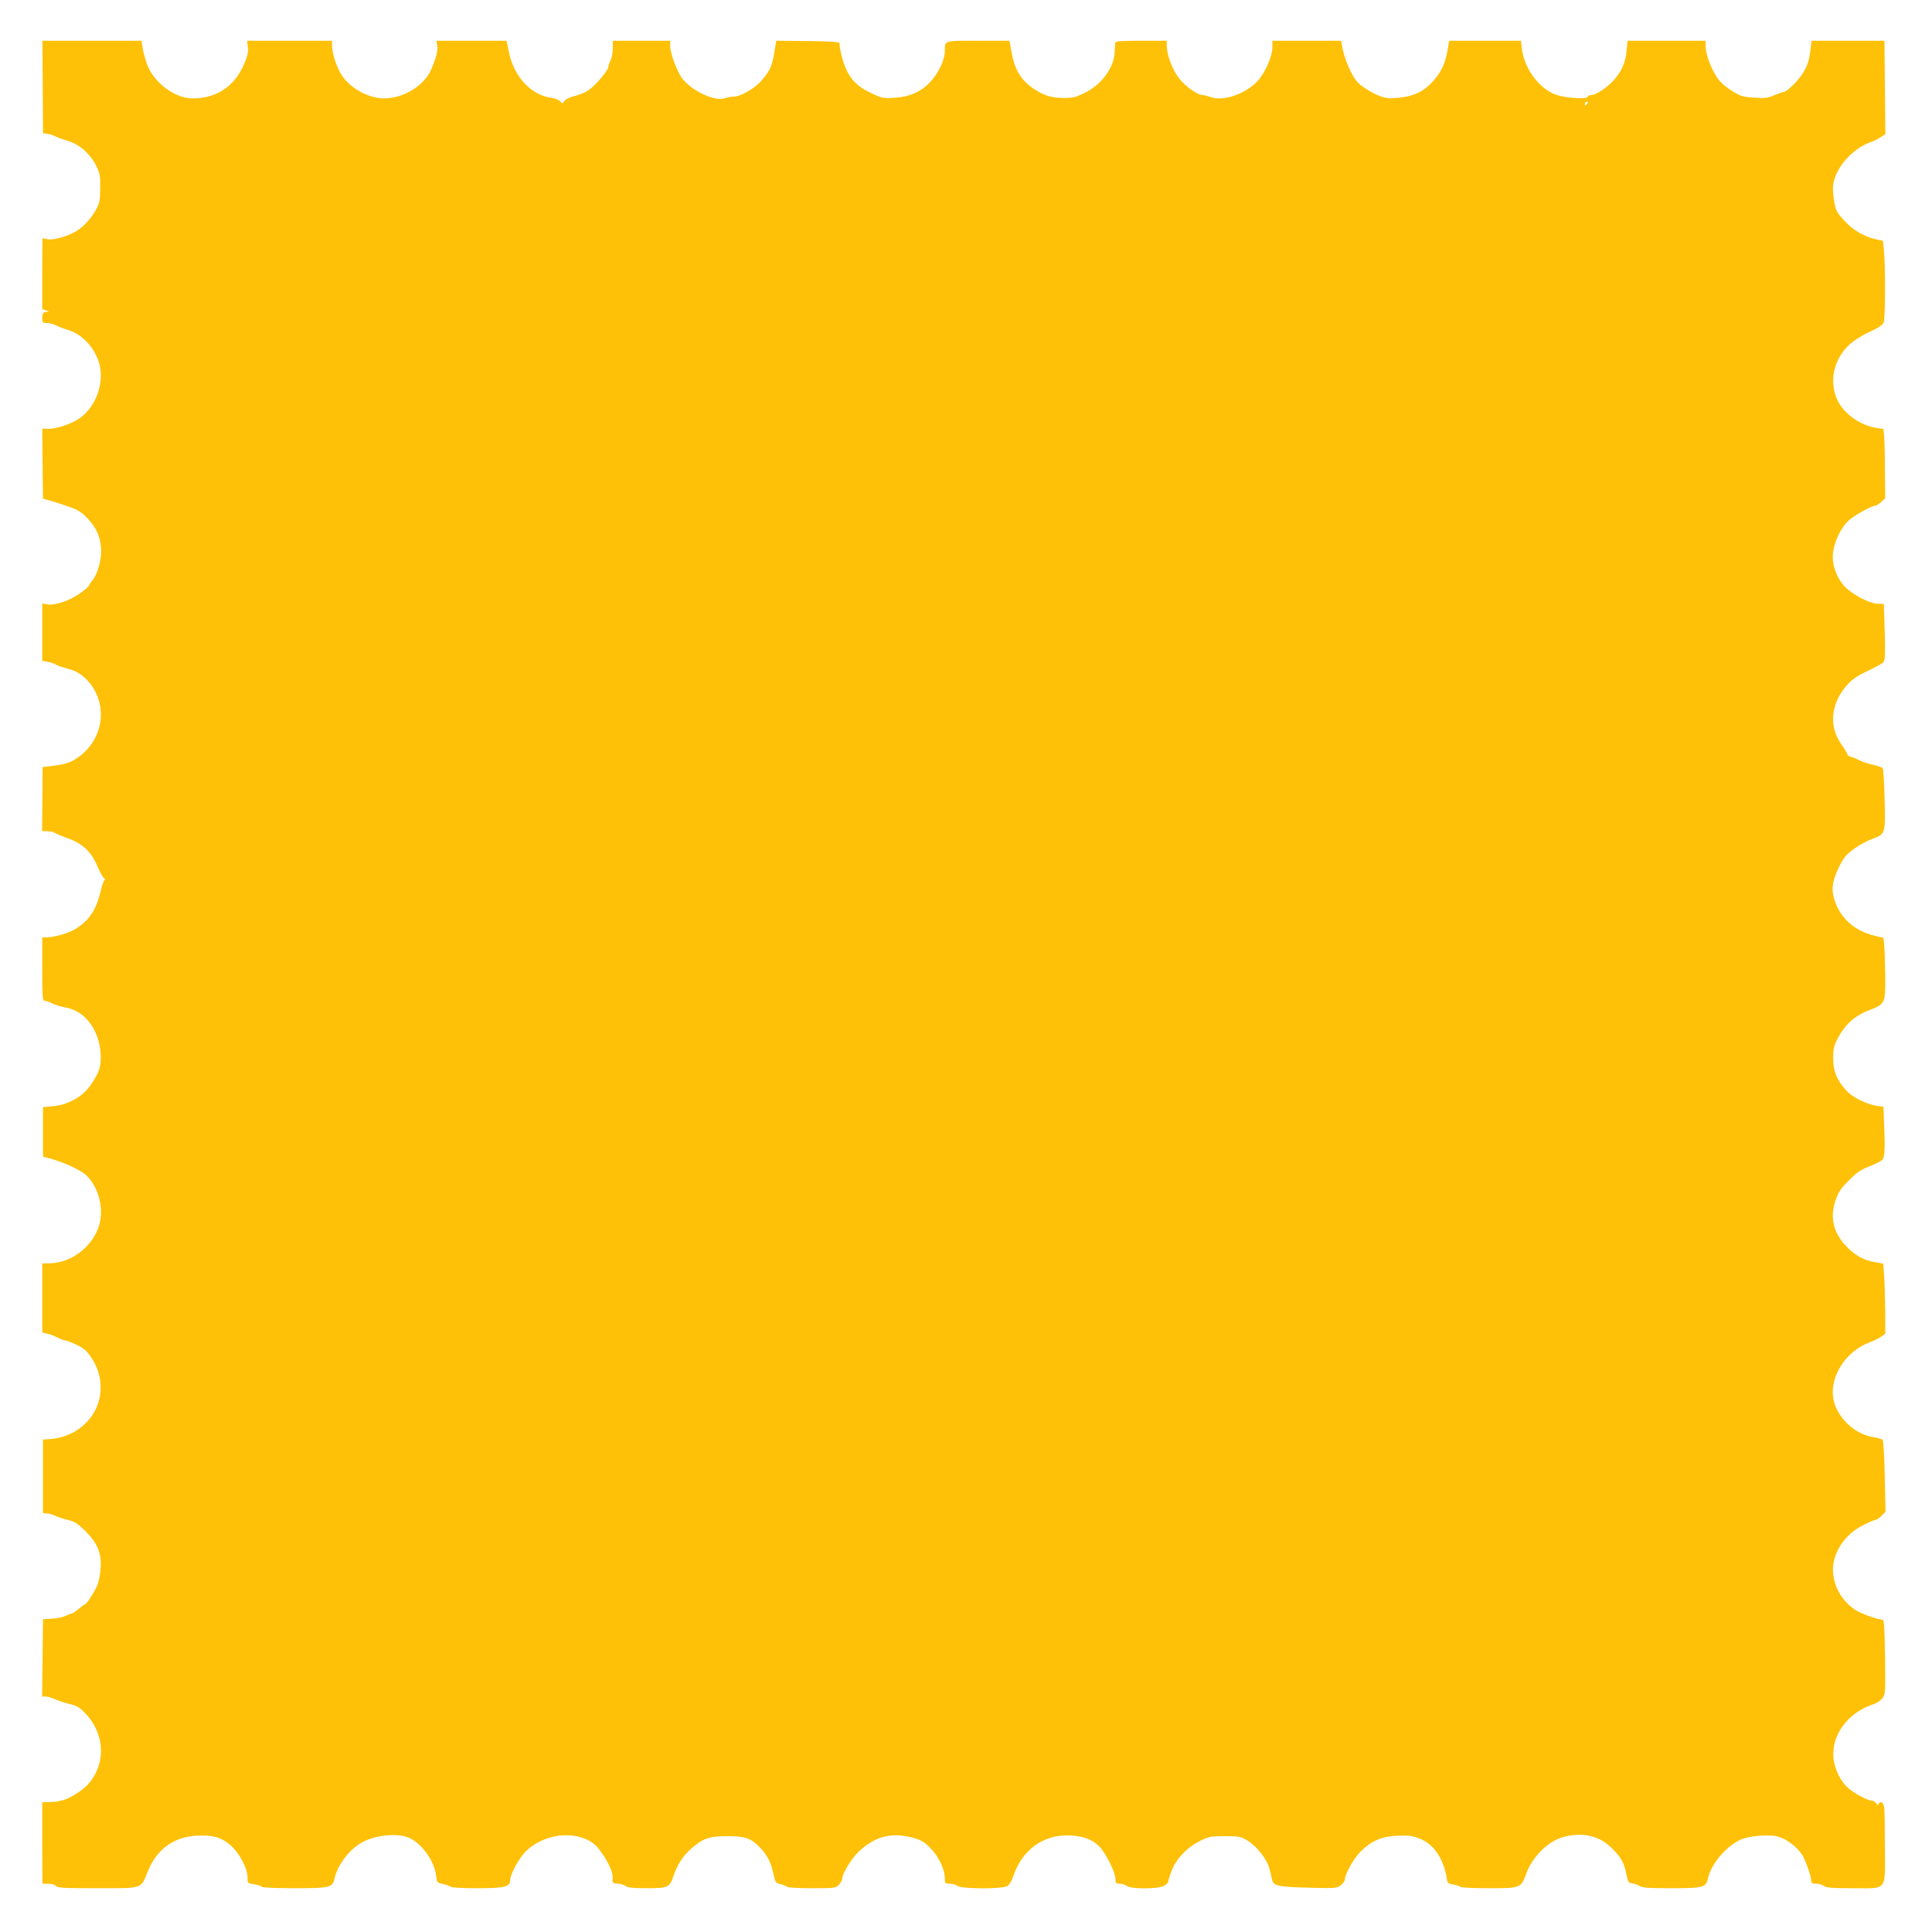
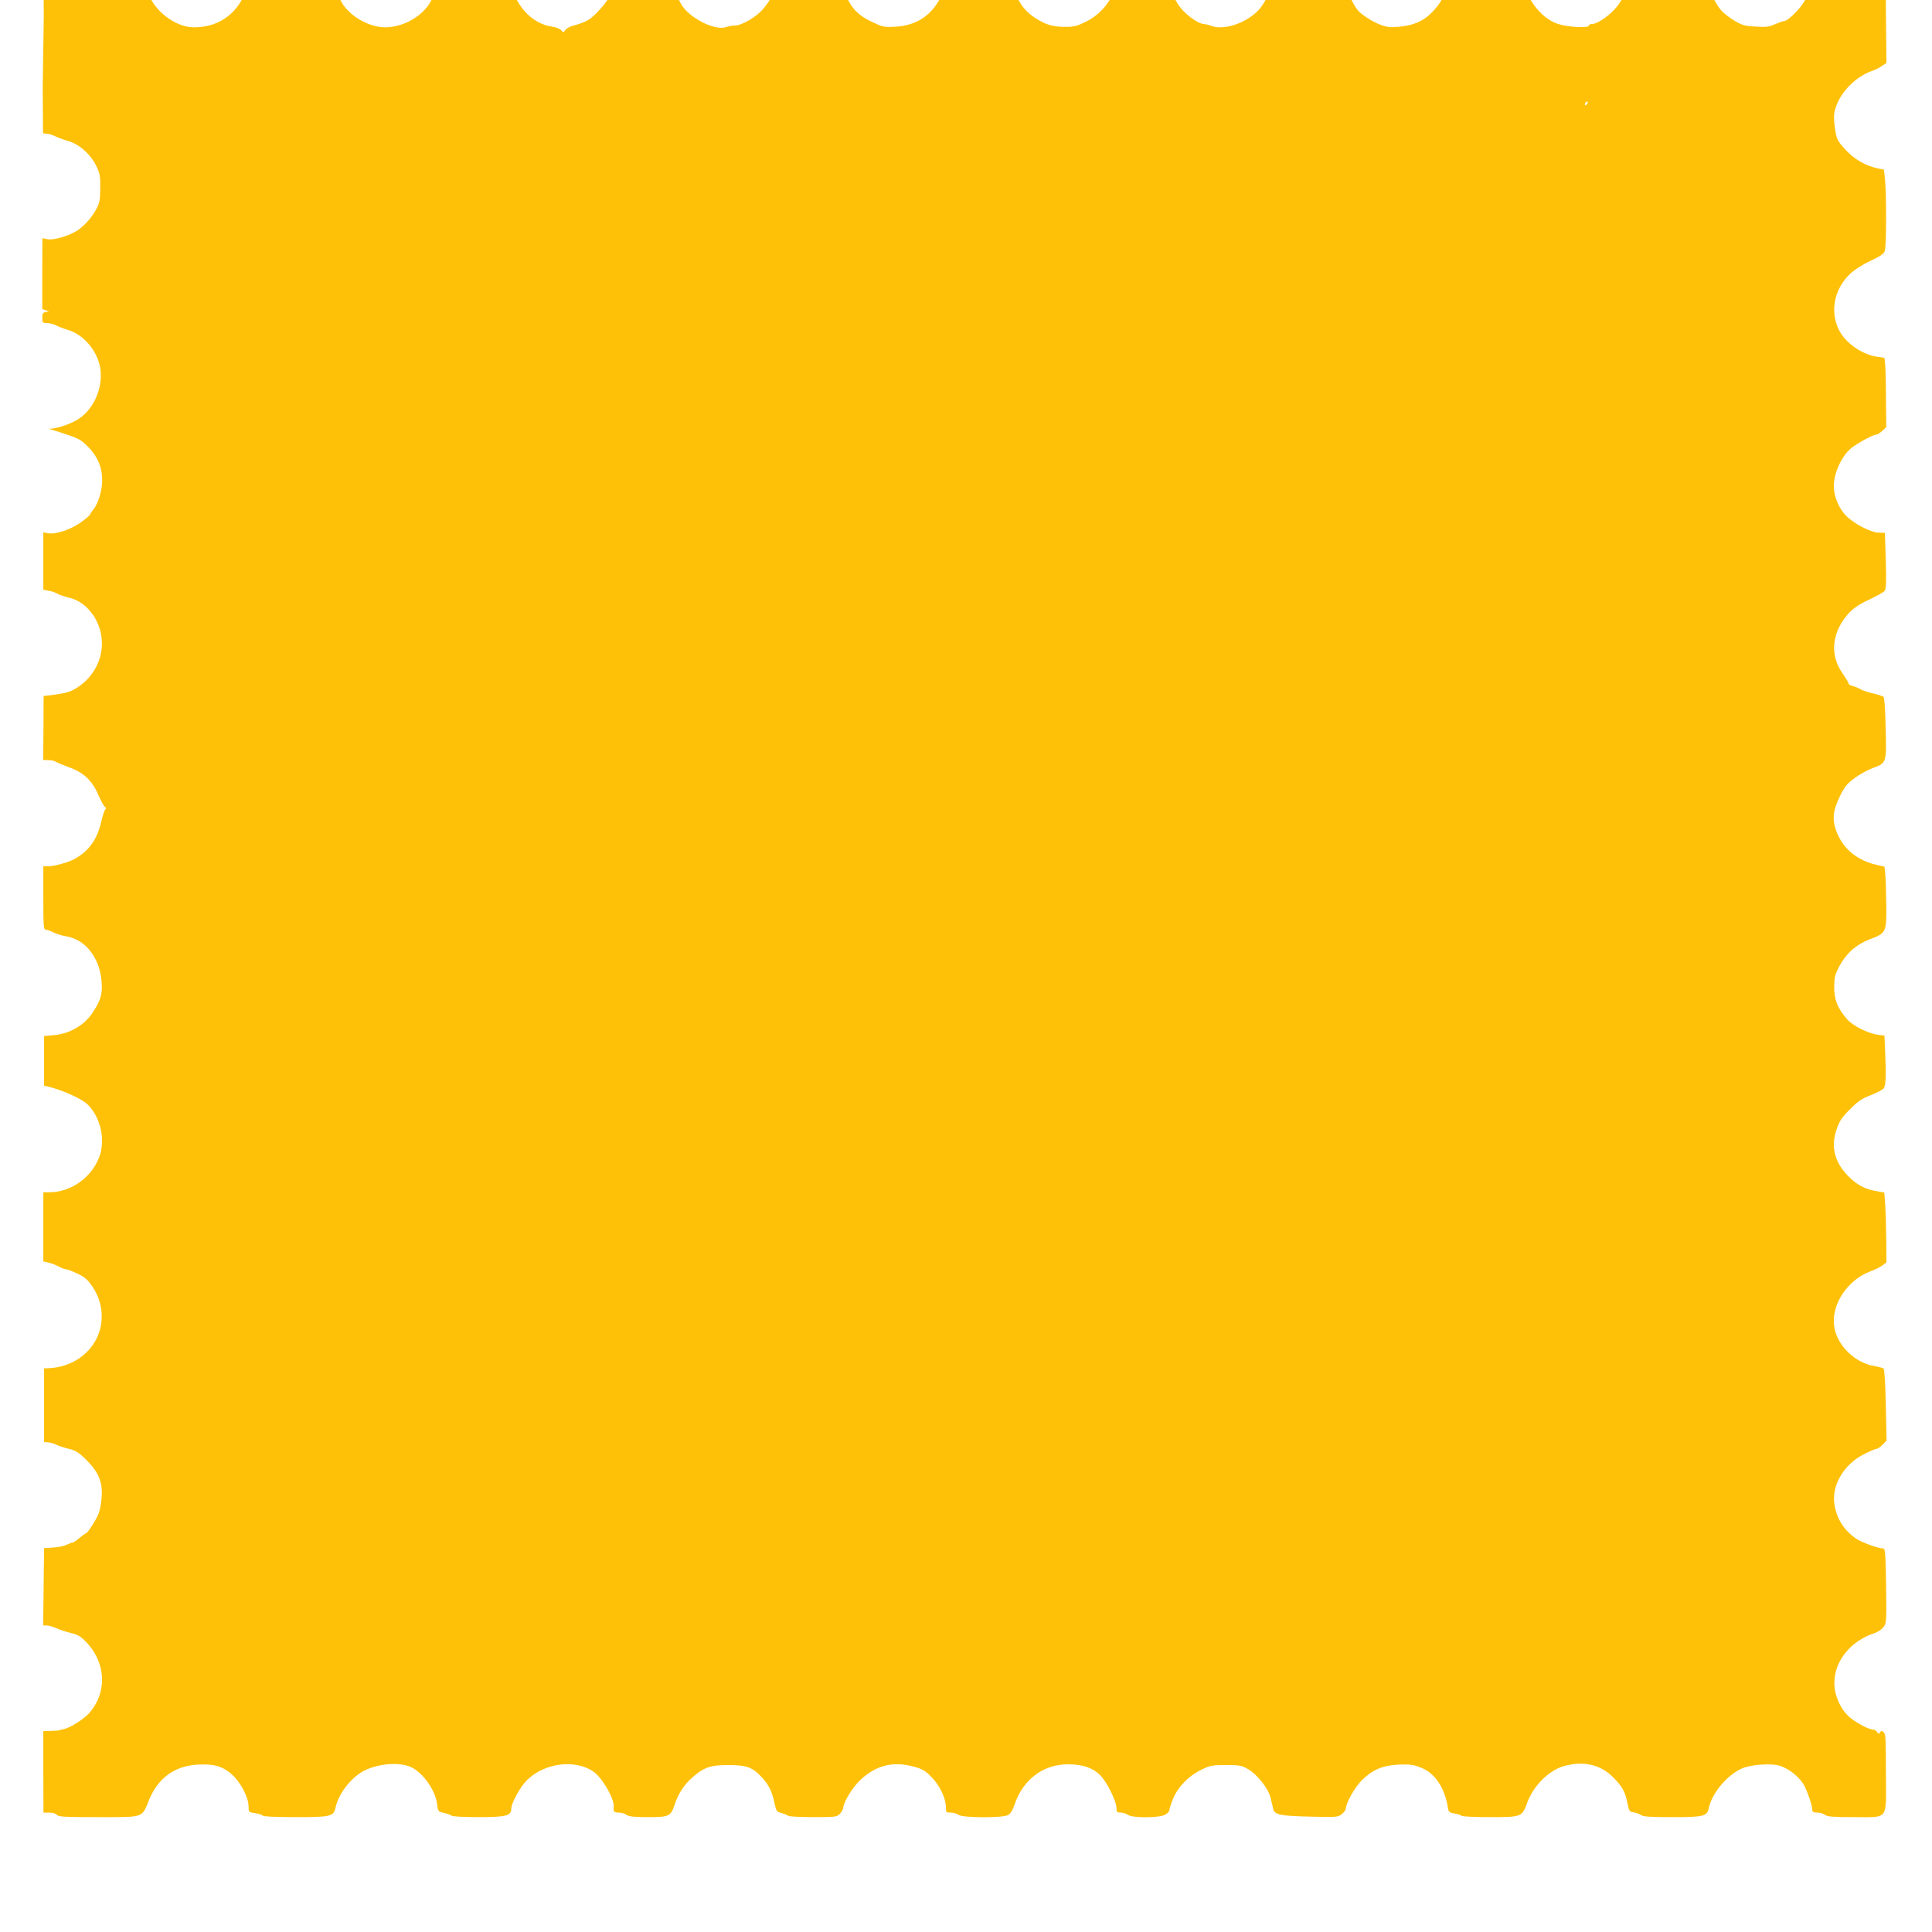
<svg xmlns="http://www.w3.org/2000/svg" version="1.0" width="1280pt" height="1280pt" viewBox="0 0 1280 1280" preserveAspectRatio="xMidYMid meet">
  <g transform="translate(0,1280) scale(0.1,-0.1)" fill="#ffc107" stroke="none">
-     <path d="M283 12224 l2 -307 26 -3 c15 -1 40 -9 55 -17 16 -8 54 -22 85 -31 74 -21 148 -87 186 -164 25 -50 28 -68 27 -147 0 -74 -4 -98 -23 -135 -29 -55 -72 -106 -120 -141 -52 -38 -161 -72 -205 -64 l-35 7 -1 -235 0 -235 22 -7 23 -8 -23 -4 c-18 -4 -22 -11 -22 -39 0 -31 2 -34 30 -34 17 0 45 -7 62 -16 17 -9 52 -22 79 -30 109 -33 201 -147 215 -266 14 -123 -46 -258 -143 -322 -54 -36 -151 -68 -201 -67 l-42 1 2 -232 3 -232 30 -8 c17 -4 71 -21 121 -38 82 -28 98 -37 147 -88 60 -64 87 -131 87 -217 0 -63 -27 -153 -56 -188 -13 -16 -24 -32 -24 -36 0 -5 -27 -28 -60 -52 -67 -48 -166 -82 -218 -73 l-32 6 0 -190 0 -190 36 -7 c21 -3 46 -12 58 -20 12 -7 45 -18 73 -25 68 -15 124 -57 167 -122 103 -160 55 -368 -109 -474 -49 -31 -75 -38 -177 -51 l-46 -5 -1 -212 -2 -212 36 -1 c20 -1 41 -5 48 -11 7 -5 45 -21 86 -36 96 -33 157 -90 196 -185 16 -36 35 -72 43 -78 9 -7 11 -13 6 -13 -6 0 -18 -35 -28 -77 -29 -127 -83 -202 -181 -256 -41 -22 -131 -47 -172 -47 l-33 0 0 -210 c0 -182 2 -210 15 -210 9 0 32 -8 53 -19 20 -10 57 -21 82 -25 128 -20 223 -141 236 -298 7 -87 -6 -130 -65 -216 -52 -77 -151 -133 -251 -141 l-65 -6 0 -165 0 -164 30 -7 c92 -22 220 -80 257 -116 88 -86 121 -235 79 -349 -52 -137 -188 -234 -330 -234 l-41 0 0 -229 0 -229 33 -8 c17 -3 48 -15 67 -25 19 -11 42 -19 50 -19 8 0 42 -13 76 -29 50 -24 68 -39 101 -89 69 -103 79 -231 27 -339 -56 -114 -174 -190 -309 -198 l-40 -2 0 -244 0 -244 27 -2 c14 -1 39 -8 55 -16 15 -8 53 -20 83 -27 45 -11 64 -23 116 -74 81 -81 109 -149 100 -252 -3 -38 -12 -86 -21 -106 -17 -42 -73 -128 -83 -128 -4 0 -23 -14 -42 -30 -19 -16 -39 -30 -45 -30 -5 0 -23 -7 -39 -15 -15 -8 -56 -17 -90 -19 l-61 -4 -3 -256 -3 -256 23 0 c13 0 41 -8 63 -18 22 -10 66 -24 97 -32 45 -10 65 -22 101 -59 134 -138 142 -338 18 -475 -35 -38 -120 -92 -162 -102 -19 -4 -37 -9 -41 -10 -5 -1 -28 -2 -53 -3 l-45 -1 0 -270 1 -270 38 0 c22 0 44 -6 51 -15 10 -13 54 -15 275 -15 307 0 286 -7 336 115 59 144 169 224 320 233 108 6 165 -10 226 -63 59 -51 113 -154 113 -214 0 -38 1 -39 45 -45 24 -4 47 -11 50 -17 4 -5 95 -9 216 -9 233 0 252 4 265 63 19 90 99 195 183 241 97 53 250 64 324 24 79 -42 155 -153 166 -242 6 -49 7 -50 46 -58 22 -5 44 -13 49 -18 6 -6 83 -10 178 -10 182 0 218 9 218 54 0 38 58 144 102 189 116 116 320 143 442 59 59 -40 142 -184 135 -235 -4 -30 3 -37 34 -37 17 0 41 -7 51 -15 15 -11 50 -15 141 -15 141 0 152 5 178 84 25 73 61 129 114 176 78 70 121 85 243 85 122 0 160 -15 224 -85 44 -49 65 -93 81 -170 11 -50 14 -55 46 -63 19 -5 38 -13 44 -18 5 -5 79 -9 165 -9 151 0 157 1 178 23 12 13 22 30 22 39 0 36 64 140 115 186 105 97 216 124 354 86 55 -15 74 -26 116 -69 55 -56 95 -141 95 -201 0 -32 2 -34 33 -34 17 0 41 -7 51 -15 26 -20 288 -21 326 -2 18 9 31 31 46 74 57 164 189 263 353 263 96 0 164 -23 212 -71 45 -45 109 -173 109 -219 0 -26 4 -30 28 -30 16 0 37 -7 48 -15 27 -21 204 -21 244 0 17 9 30 22 30 29 0 8 10 40 22 71 30 79 103 156 186 197 62 31 74 33 167 33 92 0 104 -2 148 -28 61 -36 132 -126 147 -186 6 -25 15 -59 18 -76 10 -40 44 -47 258 -52 161 -4 172 -3 197 17 15 12 27 29 27 38 0 36 61 143 107 188 71 69 139 98 243 102 69 3 96 0 142 -18 95 -35 160 -129 183 -262 5 -35 9 -38 46 -44 22 -4 42 -11 45 -15 3 -5 87 -9 187 -9 212 0 213 1 248 95 40 111 142 213 239 242 127 37 240 14 323 -66 64 -62 86 -98 101 -173 12 -58 15 -63 41 -66 16 -2 38 -10 49 -18 16 -11 63 -14 209 -14 209 0 230 5 242 63 21 96 117 212 215 258 57 27 199 38 256 19 57 -19 114 -62 152 -116 22 -32 62 -144 62 -176 0 -13 8 -18 33 -18 17 0 41 -7 51 -15 16 -12 56 -15 191 -15 233 0 214 -25 213 272 0 128 -2 248 -5 266 -5 32 -27 43 -37 20 -3 -9 -8 -8 -16 5 -6 9 -18 17 -27 17 -26 0 -104 40 -150 77 -63 50 -108 149 -107 233 1 146 109 278 266 329 21 7 47 24 59 39 20 26 21 35 18 274 -4 221 -6 248 -20 248 -32 0 -145 41 -180 66 -83 57 -133 140 -144 239 -13 122 69 255 196 319 39 20 77 36 84 36 7 0 25 12 40 27 l27 28 -5 233 c-2 128 -9 238 -14 243 -5 5 -34 13 -64 18 -128 21 -246 138 -264 262 -21 144 87 308 240 365 28 10 63 27 78 38 l28 21 -1 150 c-1 82 -4 187 -7 232 l-6 81 -60 11 c-71 12 -127 44 -184 103 -87 91 -111 192 -72 305 19 56 35 80 89 133 52 53 79 71 137 93 39 16 77 35 85 44 15 19 18 76 11 234 l-5 117 -42 5 c-69 10 -169 60 -207 105 -63 73 -84 128 -84 212 1 66 5 83 34 137 46 86 110 143 197 177 115 44 116 45 114 233 -1 87 -4 179 -7 204 l-5 46 -52 12 c-129 29 -223 107 -266 221 -30 80 -24 138 24 236 31 63 48 83 98 119 33 25 87 54 120 66 90 33 90 33 84 264 -2 108 -8 201 -13 206 -6 6 -38 17 -72 24 -34 8 -72 21 -84 29 -12 7 -34 16 -49 20 -16 4 -28 11 -28 17 0 5 -18 36 -40 67 -87 124 -71 275 43 400 30 32 68 58 133 88 49 23 96 49 103 58 10 12 12 57 8 198 -3 101 -6 184 -6 186 -1 1 -19 2 -40 2 -53 0 -171 62 -220 115 -55 60 -85 144 -77 220 8 79 55 174 109 221 40 34 149 94 173 94 6 0 23 11 37 24 l27 25 -2 183 c0 101 -3 204 -5 230 l-5 46 -46 7 c-105 15 -216 94 -258 183 -58 123 -27 270 78 368 29 27 83 62 134 85 61 28 87 46 94 64 11 28 12 362 2 470 l-7 70 -40 8 c-83 18 -156 60 -215 124 -52 57 -58 68 -68 130 -7 37 -10 85 -7 107 16 117 129 245 256 287 19 7 47 21 62 32 l28 19 -3 309 -3 309 -242 0 -241 0 -7 -59 c-9 -77 -23 -116 -61 -171 -36 -51 -100 -110 -119 -110 -7 0 -34 -10 -61 -21 -40 -18 -61 -21 -130 -16 -73 4 -90 9 -143 41 -33 20 -72 51 -86 68 -50 59 -95 170 -95 236 l0 32 -259 0 -258 0 -6 -62 c-6 -81 -35 -145 -89 -203 -48 -51 -116 -95 -147 -95 -12 0 -21 -4 -21 -10 0 -19 -142 -11 -207 11 -115 39 -216 175 -231 312 l-5 47 -238 0 -238 0 -6 -37 c-17 -107 -41 -163 -98 -228 -71 -80 -144 -111 -282 -116 -41 -2 -106 23 -167 64 -55 36 -68 52 -101 117 -21 41 -43 103 -50 138 l-12 62 -227 0 -228 0 0 -41 c0 -63 -51 -178 -102 -230 -80 -83 -223 -131 -305 -103 -21 8 -45 14 -54 14 -34 0 -111 54 -154 107 -46 56 -85 158 -85 222 l0 31 -170 0 c-129 0 -170 -3 -171 -12 -1 -7 -3 -35 -4 -63 -4 -102 -85 -214 -196 -269 -60 -30 -80 -35 -137 -35 -86 0 -133 15 -202 60 -86 57 -129 129 -150 252 l-12 67 -208 0 c-231 0 -220 4 -220 -71 0 -23 -12 -65 -26 -95 -63 -134 -165 -204 -309 -212 -76 -4 -84 -2 -157 33 -85 40 -133 87 -166 166 -21 48 -43 141 -39 162 1 9 -48 13 -209 15 l-211 2 -13 -77 c-14 -89 -28 -120 -82 -184 -44 -53 -141 -109 -186 -109 -17 0 -43 -5 -58 -10 -72 -28 -247 61 -298 151 -35 64 -66 154 -66 196 l0 33 -190 0 -190 0 0 -52 c-1 -29 -7 -64 -15 -78 -8 -14 -14 -34 -15 -45 0 -11 -28 -51 -63 -89 -61 -67 -85 -82 -180 -108 -21 -6 -44 -19 -50 -29 -10 -17 -12 -17 -26 0 -9 10 -35 20 -58 23 -137 18 -251 143 -283 311 l-14 67 -232 0 -233 0 6 -33 c5 -32 -7 -79 -40 -157 -47 -109 -185 -193 -316 -192 -99 2 -216 65 -274 149 -33 48 -66 146 -67 196 l0 37 -281 0 -282 0 5 -42 c4 -33 -2 -60 -26 -115 -63 -147 -184 -226 -342 -225 -120 2 -259 108 -302 232 -12 36 -25 84 -28 108 l-7 42 -328 0 -328 0 2 -306z m10229 -116 c-7 -7 -12 -8 -12 -2 0 14 12 26 19 19 2 -3 -1 -11 -7 -17z" />
+     <path d="M283 12224 l2 -307 26 -3 c15 -1 40 -9 55 -17 16 -8 54 -22 85 -31 74 -21 148 -87 186 -164 25 -50 28 -68 27 -147 0 -74 -4 -98 -23 -135 -29 -55 -72 -106 -120 -141 -52 -38 -161 -72 -205 -64 l-35 7 -1 -235 0 -235 22 -7 23 -8 -23 -4 c-18 -4 -22 -11 -22 -39 0 -31 2 -34 30 -34 17 0 45 -7 62 -16 17 -9 52 -22 79 -30 109 -33 201 -147 215 -266 14 -123 -46 -258 -143 -322 -54 -36 -151 -68 -201 -67 c17 -4 71 -21 121 -38 82 -28 98 -37 147 -88 60 -64 87 -131 87 -217 0 -63 -27 -153 -56 -188 -13 -16 -24 -32 -24 -36 0 -5 -27 -28 -60 -52 -67 -48 -166 -82 -218 -73 l-32 6 0 -190 0 -190 36 -7 c21 -3 46 -12 58 -20 12 -7 45 -18 73 -25 68 -15 124 -57 167 -122 103 -160 55 -368 -109 -474 -49 -31 -75 -38 -177 -51 l-46 -5 -1 -212 -2 -212 36 -1 c20 -1 41 -5 48 -11 7 -5 45 -21 86 -36 96 -33 157 -90 196 -185 16 -36 35 -72 43 -78 9 -7 11 -13 6 -13 -6 0 -18 -35 -28 -77 -29 -127 -83 -202 -181 -256 -41 -22 -131 -47 -172 -47 l-33 0 0 -210 c0 -182 2 -210 15 -210 9 0 32 -8 53 -19 20 -10 57 -21 82 -25 128 -20 223 -141 236 -298 7 -87 -6 -130 -65 -216 -52 -77 -151 -133 -251 -141 l-65 -6 0 -165 0 -164 30 -7 c92 -22 220 -80 257 -116 88 -86 121 -235 79 -349 -52 -137 -188 -234 -330 -234 l-41 0 0 -229 0 -229 33 -8 c17 -3 48 -15 67 -25 19 -11 42 -19 50 -19 8 0 42 -13 76 -29 50 -24 68 -39 101 -89 69 -103 79 -231 27 -339 -56 -114 -174 -190 -309 -198 l-40 -2 0 -244 0 -244 27 -2 c14 -1 39 -8 55 -16 15 -8 53 -20 83 -27 45 -11 64 -23 116 -74 81 -81 109 -149 100 -252 -3 -38 -12 -86 -21 -106 -17 -42 -73 -128 -83 -128 -4 0 -23 -14 -42 -30 -19 -16 -39 -30 -45 -30 -5 0 -23 -7 -39 -15 -15 -8 -56 -17 -90 -19 l-61 -4 -3 -256 -3 -256 23 0 c13 0 41 -8 63 -18 22 -10 66 -24 97 -32 45 -10 65 -22 101 -59 134 -138 142 -338 18 -475 -35 -38 -120 -92 -162 -102 -19 -4 -37 -9 -41 -10 -5 -1 -28 -2 -53 -3 l-45 -1 0 -270 1 -270 38 0 c22 0 44 -6 51 -15 10 -13 54 -15 275 -15 307 0 286 -7 336 115 59 144 169 224 320 233 108 6 165 -10 226 -63 59 -51 113 -154 113 -214 0 -38 1 -39 45 -45 24 -4 47 -11 50 -17 4 -5 95 -9 216 -9 233 0 252 4 265 63 19 90 99 195 183 241 97 53 250 64 324 24 79 -42 155 -153 166 -242 6 -49 7 -50 46 -58 22 -5 44 -13 49 -18 6 -6 83 -10 178 -10 182 0 218 9 218 54 0 38 58 144 102 189 116 116 320 143 442 59 59 -40 142 -184 135 -235 -4 -30 3 -37 34 -37 17 0 41 -7 51 -15 15 -11 50 -15 141 -15 141 0 152 5 178 84 25 73 61 129 114 176 78 70 121 85 243 85 122 0 160 -15 224 -85 44 -49 65 -93 81 -170 11 -50 14 -55 46 -63 19 -5 38 -13 44 -18 5 -5 79 -9 165 -9 151 0 157 1 178 23 12 13 22 30 22 39 0 36 64 140 115 186 105 97 216 124 354 86 55 -15 74 -26 116 -69 55 -56 95 -141 95 -201 0 -32 2 -34 33 -34 17 0 41 -7 51 -15 26 -20 288 -21 326 -2 18 9 31 31 46 74 57 164 189 263 353 263 96 0 164 -23 212 -71 45 -45 109 -173 109 -219 0 -26 4 -30 28 -30 16 0 37 -7 48 -15 27 -21 204 -21 244 0 17 9 30 22 30 29 0 8 10 40 22 71 30 79 103 156 186 197 62 31 74 33 167 33 92 0 104 -2 148 -28 61 -36 132 -126 147 -186 6 -25 15 -59 18 -76 10 -40 44 -47 258 -52 161 -4 172 -3 197 17 15 12 27 29 27 38 0 36 61 143 107 188 71 69 139 98 243 102 69 3 96 0 142 -18 95 -35 160 -129 183 -262 5 -35 9 -38 46 -44 22 -4 42 -11 45 -15 3 -5 87 -9 187 -9 212 0 213 1 248 95 40 111 142 213 239 242 127 37 240 14 323 -66 64 -62 86 -98 101 -173 12 -58 15 -63 41 -66 16 -2 38 -10 49 -18 16 -11 63 -14 209 -14 209 0 230 5 242 63 21 96 117 212 215 258 57 27 199 38 256 19 57 -19 114 -62 152 -116 22 -32 62 -144 62 -176 0 -13 8 -18 33 -18 17 0 41 -7 51 -15 16 -12 56 -15 191 -15 233 0 214 -25 213 272 0 128 -2 248 -5 266 -5 32 -27 43 -37 20 -3 -9 -8 -8 -16 5 -6 9 -18 17 -27 17 -26 0 -104 40 -150 77 -63 50 -108 149 -107 233 1 146 109 278 266 329 21 7 47 24 59 39 20 26 21 35 18 274 -4 221 -6 248 -20 248 -32 0 -145 41 -180 66 -83 57 -133 140 -144 239 -13 122 69 255 196 319 39 20 77 36 84 36 7 0 25 12 40 27 l27 28 -5 233 c-2 128 -9 238 -14 243 -5 5 -34 13 -64 18 -128 21 -246 138 -264 262 -21 144 87 308 240 365 28 10 63 27 78 38 l28 21 -1 150 c-1 82 -4 187 -7 232 l-6 81 -60 11 c-71 12 -127 44 -184 103 -87 91 -111 192 -72 305 19 56 35 80 89 133 52 53 79 71 137 93 39 16 77 35 85 44 15 19 18 76 11 234 l-5 117 -42 5 c-69 10 -169 60 -207 105 -63 73 -84 128 -84 212 1 66 5 83 34 137 46 86 110 143 197 177 115 44 116 45 114 233 -1 87 -4 179 -7 204 l-5 46 -52 12 c-129 29 -223 107 -266 221 -30 80 -24 138 24 236 31 63 48 83 98 119 33 25 87 54 120 66 90 33 90 33 84 264 -2 108 -8 201 -13 206 -6 6 -38 17 -72 24 -34 8 -72 21 -84 29 -12 7 -34 16 -49 20 -16 4 -28 11 -28 17 0 5 -18 36 -40 67 -87 124 -71 275 43 400 30 32 68 58 133 88 49 23 96 49 103 58 10 12 12 57 8 198 -3 101 -6 184 -6 186 -1 1 -19 2 -40 2 -53 0 -171 62 -220 115 -55 60 -85 144 -77 220 8 79 55 174 109 221 40 34 149 94 173 94 6 0 23 11 37 24 l27 25 -2 183 c0 101 -3 204 -5 230 l-5 46 -46 7 c-105 15 -216 94 -258 183 -58 123 -27 270 78 368 29 27 83 62 134 85 61 28 87 46 94 64 11 28 12 362 2 470 l-7 70 -40 8 c-83 18 -156 60 -215 124 -52 57 -58 68 -68 130 -7 37 -10 85 -7 107 16 117 129 245 256 287 19 7 47 21 62 32 l28 19 -3 309 -3 309 -242 0 -241 0 -7 -59 c-9 -77 -23 -116 -61 -171 -36 -51 -100 -110 -119 -110 -7 0 -34 -10 -61 -21 -40 -18 -61 -21 -130 -16 -73 4 -90 9 -143 41 -33 20 -72 51 -86 68 -50 59 -95 170 -95 236 l0 32 -259 0 -258 0 -6 -62 c-6 -81 -35 -145 -89 -203 -48 -51 -116 -95 -147 -95 -12 0 -21 -4 -21 -10 0 -19 -142 -11 -207 11 -115 39 -216 175 -231 312 l-5 47 -238 0 -238 0 -6 -37 c-17 -107 -41 -163 -98 -228 -71 -80 -144 -111 -282 -116 -41 -2 -106 23 -167 64 -55 36 -68 52 -101 117 -21 41 -43 103 -50 138 l-12 62 -227 0 -228 0 0 -41 c0 -63 -51 -178 -102 -230 -80 -83 -223 -131 -305 -103 -21 8 -45 14 -54 14 -34 0 -111 54 -154 107 -46 56 -85 158 -85 222 l0 31 -170 0 c-129 0 -170 -3 -171 -12 -1 -7 -3 -35 -4 -63 -4 -102 -85 -214 -196 -269 -60 -30 -80 -35 -137 -35 -86 0 -133 15 -202 60 -86 57 -129 129 -150 252 l-12 67 -208 0 c-231 0 -220 4 -220 -71 0 -23 -12 -65 -26 -95 -63 -134 -165 -204 -309 -212 -76 -4 -84 -2 -157 33 -85 40 -133 87 -166 166 -21 48 -43 141 -39 162 1 9 -48 13 -209 15 l-211 2 -13 -77 c-14 -89 -28 -120 -82 -184 -44 -53 -141 -109 -186 -109 -17 0 -43 -5 -58 -10 -72 -28 -247 61 -298 151 -35 64 -66 154 -66 196 l0 33 -190 0 -190 0 0 -52 c-1 -29 -7 -64 -15 -78 -8 -14 -14 -34 -15 -45 0 -11 -28 -51 -63 -89 -61 -67 -85 -82 -180 -108 -21 -6 -44 -19 -50 -29 -10 -17 -12 -17 -26 0 -9 10 -35 20 -58 23 -137 18 -251 143 -283 311 l-14 67 -232 0 -233 0 6 -33 c5 -32 -7 -79 -40 -157 -47 -109 -185 -193 -316 -192 -99 2 -216 65 -274 149 -33 48 -66 146 -67 196 l0 37 -281 0 -282 0 5 -42 c4 -33 -2 -60 -26 -115 -63 -147 -184 -226 -342 -225 -120 2 -259 108 -302 232 -12 36 -25 84 -28 108 l-7 42 -328 0 -328 0 2 -306z m10229 -116 c-7 -7 -12 -8 -12 -2 0 14 12 26 19 19 2 -3 -1 -11 -7 -17z" />
  </g>
</svg>